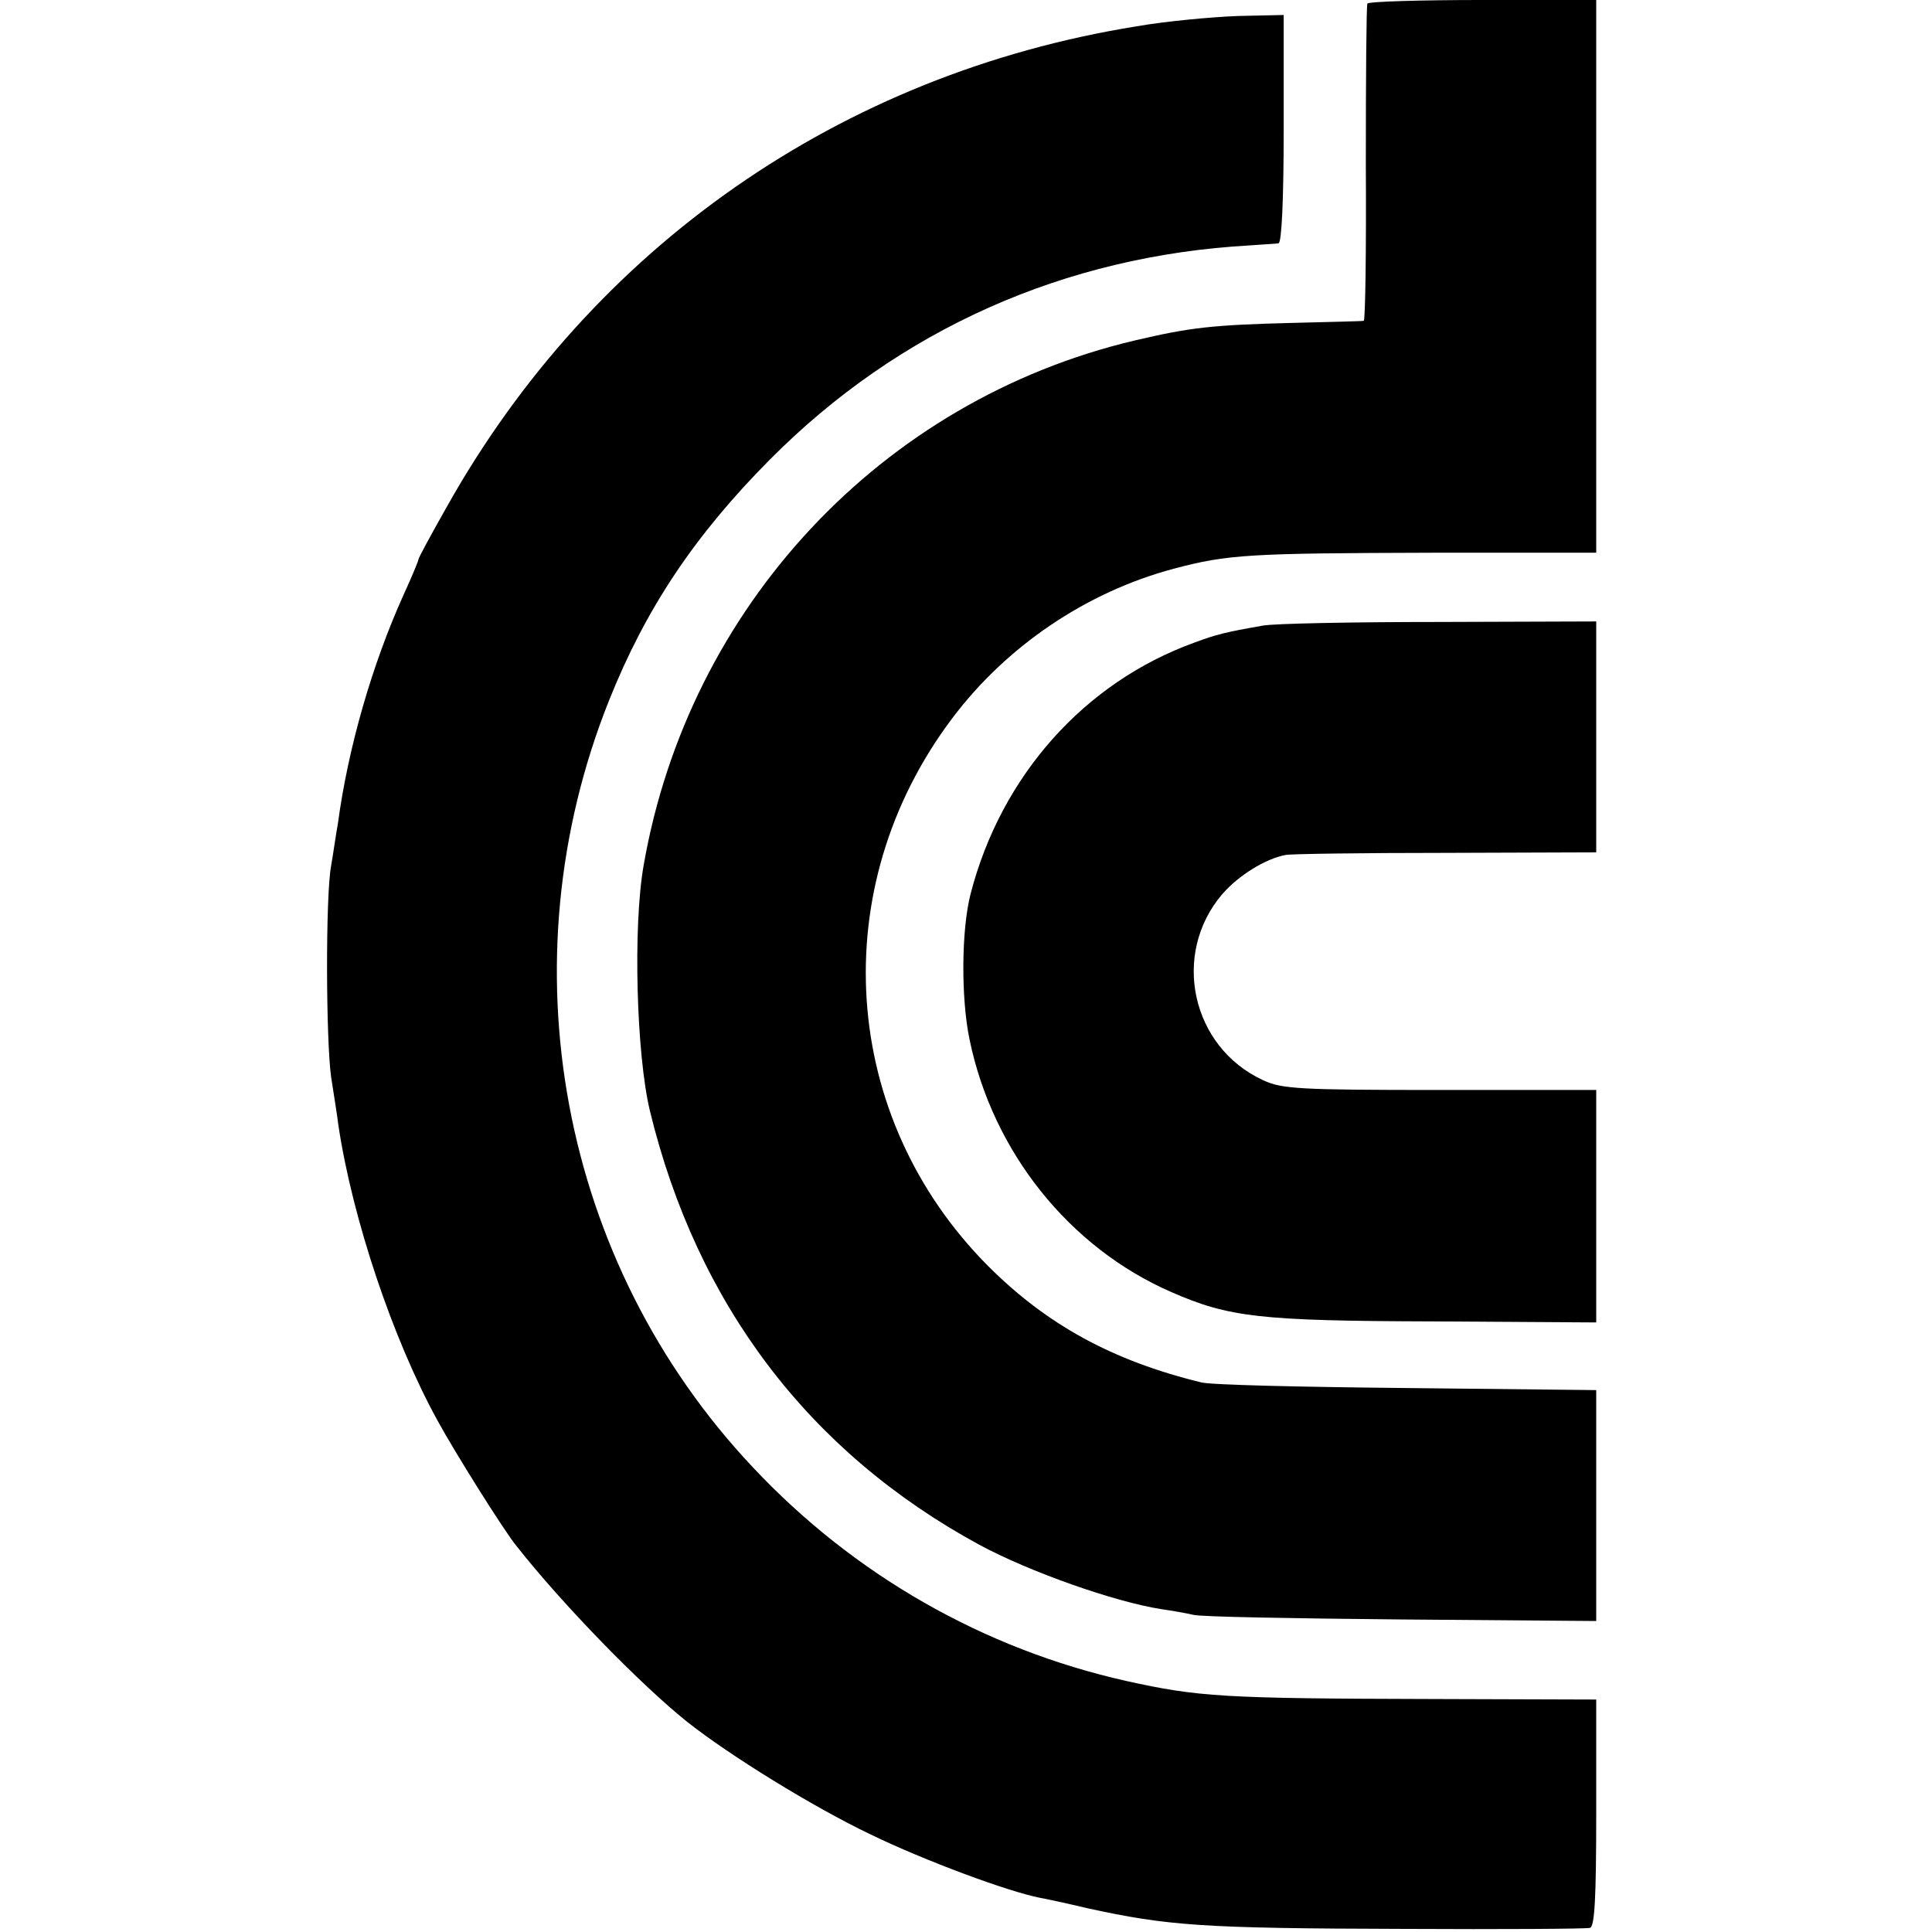
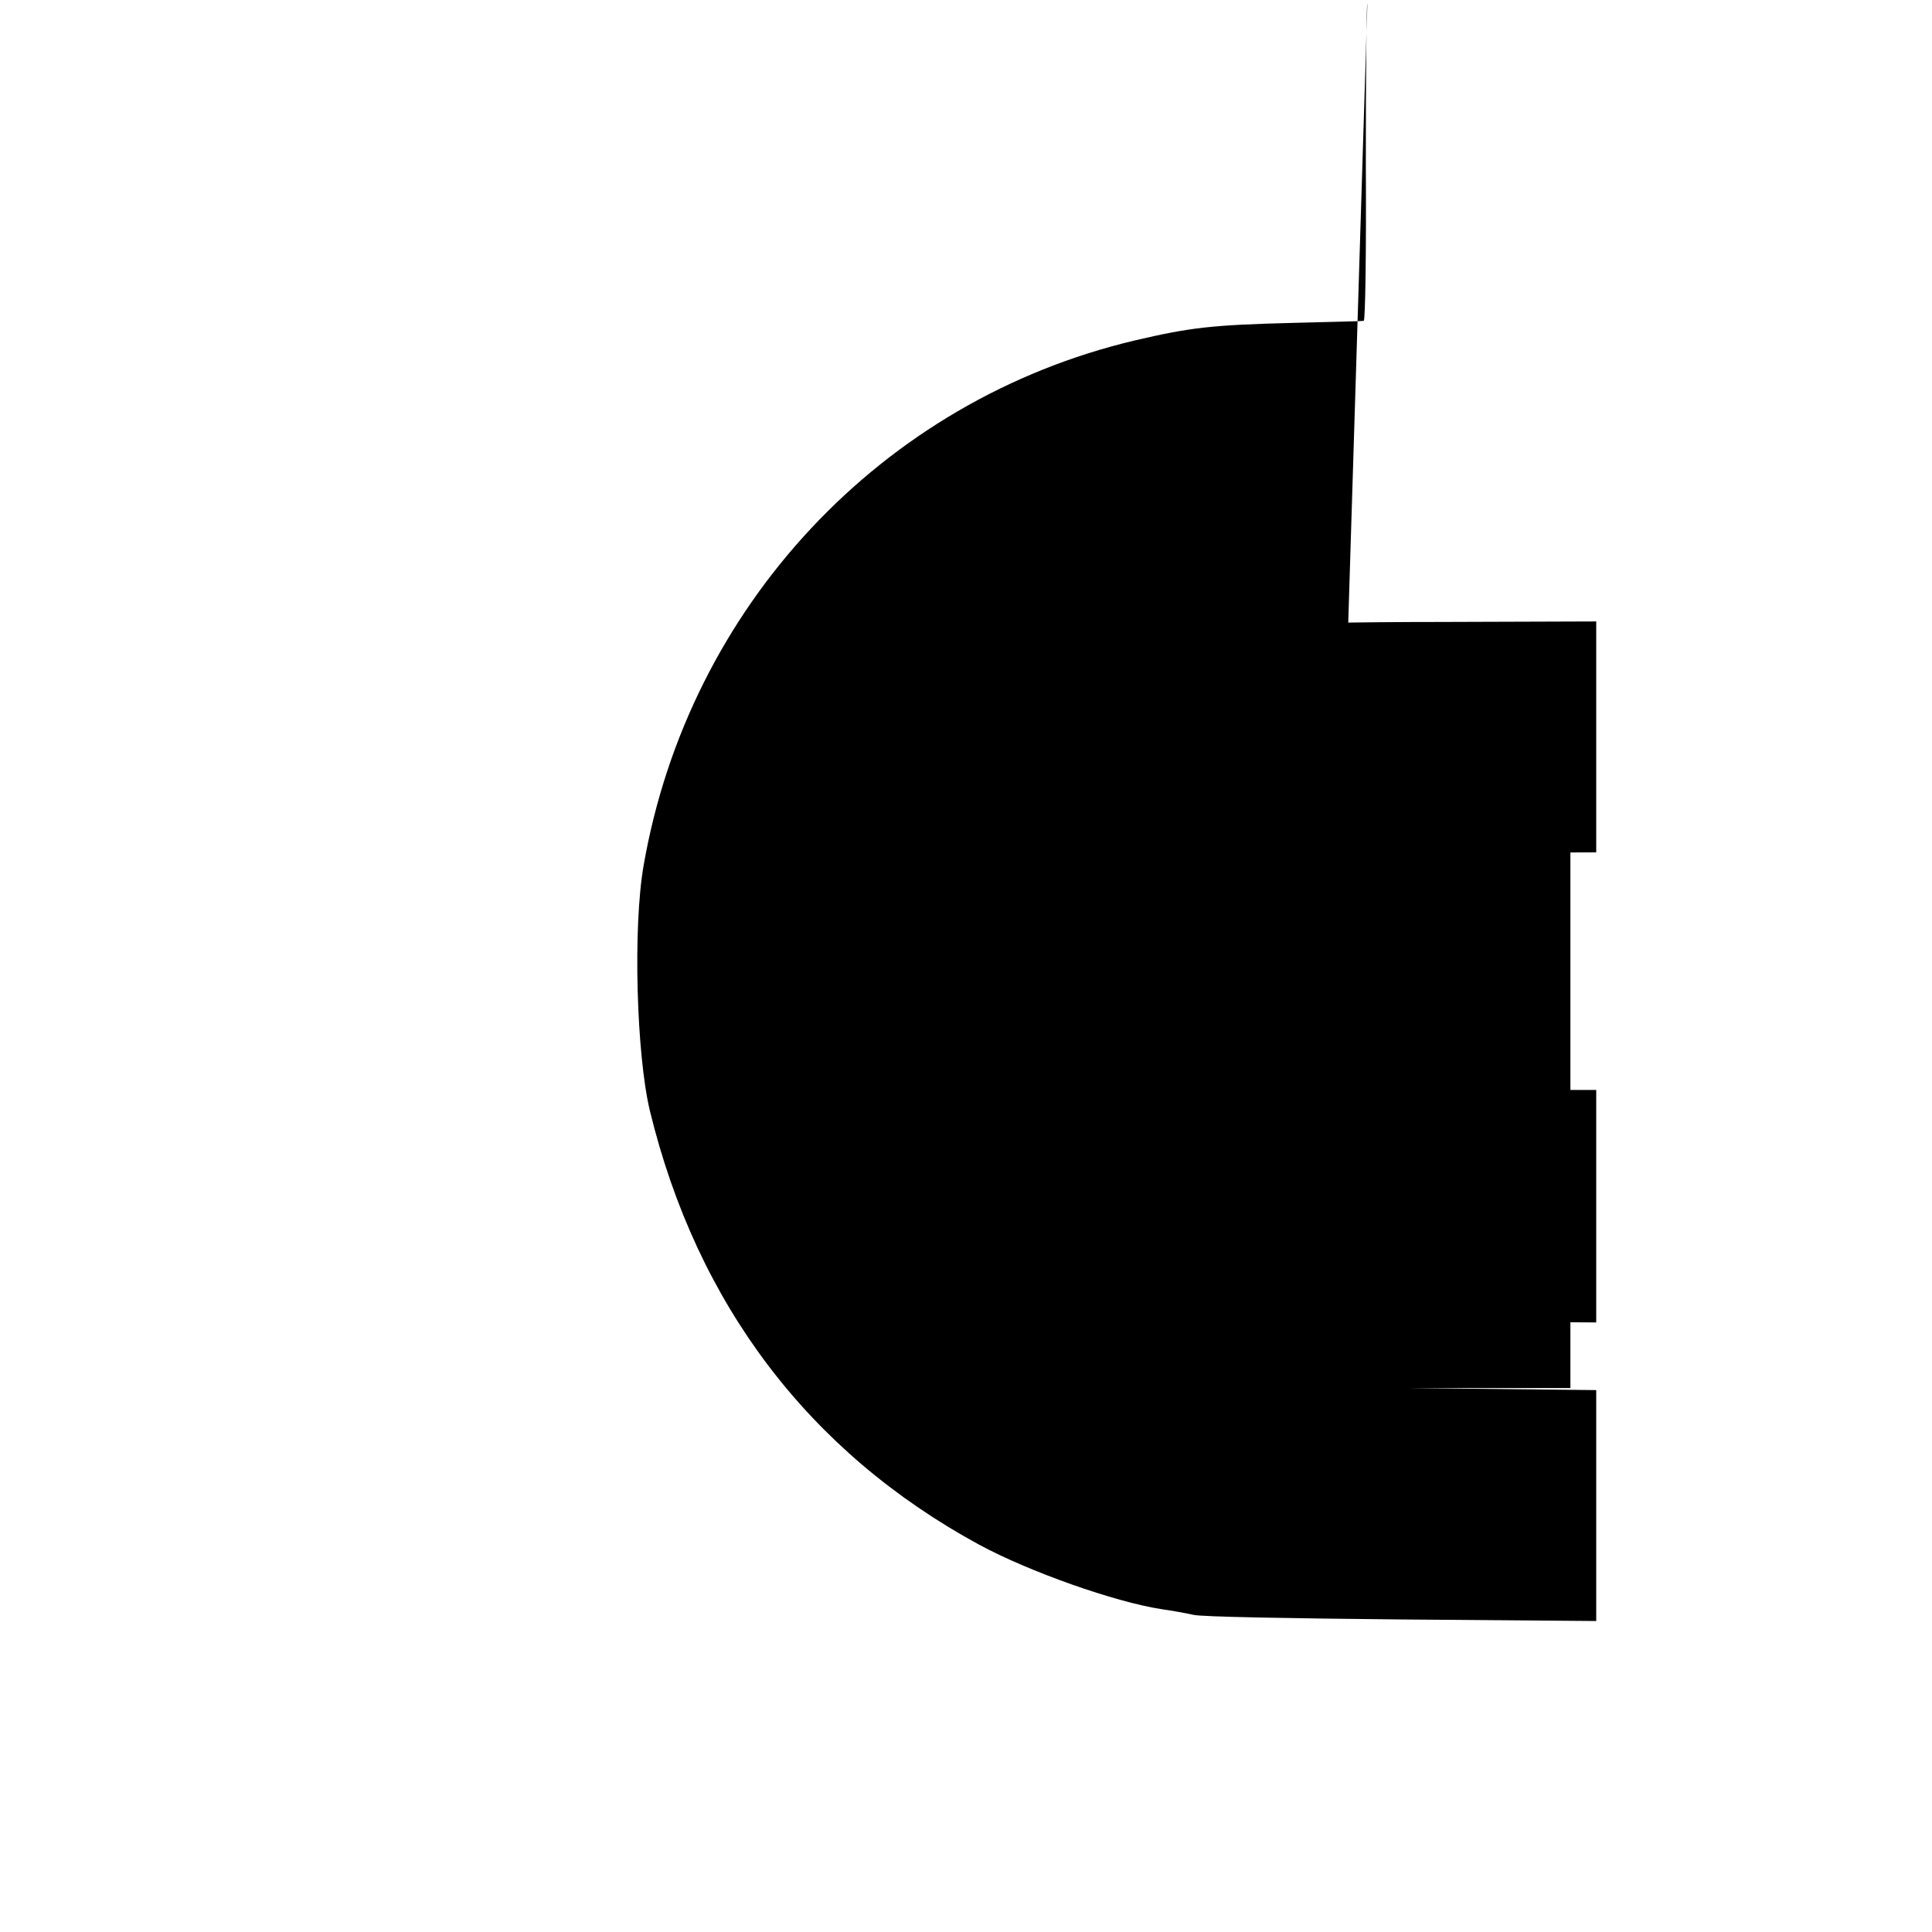
<svg xmlns="http://www.w3.org/2000/svg" version="1.0" width="374pt" height="374pt" viewBox="0 0 374 374" preserveAspectRatio="xMidYMid meet">
  <g transform="translate(0,374) scale(0.1,-0.1)" fill="#000000" stroke="none">
-     <path d="M2647 3733 c-2 -5 -3 -144 -3 -310 1 -167 -1 -303 -4 -304 -3 -1 -63 -2 -135 -4 -160 -4 -201 -9 -308 -34 -491 -116 -864 -516 -951 -1016 -21 -119 -14 -366 12 -475 91 -375 308 -661 637 -840 98 -53 263 -111 353 -125 21 -3 49 -8 62 -11 14 -4 195 -7 403 -9 l377 -3 0 224 0 223 -367 4 c-203 2 -381 6 -398 11 -172 42 -299 112 -412 225 -287 288 -317 732 -70 1060 105 140 260 245 429 290 105 28 147 30 501 31 l317 0 0 535 0 535 -219 0 c-121 0 -222 -3 -224 -7z" />
-     <path d="M2200 3689 c-572 -92 -1053 -427 -1335 -930 -30 -53 -55 -99 -55 -102 0 -3 -13 -34 -29 -69 -60 -133 -107 -294 -127 -443 -4 -22 -9 -58 -13 -81 -11 -58 -10 -338 0 -409 5 -33 12 -75 14 -93 27 -180 105 -414 192 -572 32 -59 129 -214 153 -243 89 -113 240 -268 330 -340 82 -65 244 -165 355 -218 105 -51 267 -111 329 -123 12 -2 53 -11 91 -20 156 -34 222 -39 610 -40 193 -1 356 0 363 2 9 3 12 57 12 223 l0 219 -317 1 c-405 1 -453 4 -593 35 -276 62 -527 205 -723 414 -373 396 -481 976 -278 1484 71 178 166 320 311 466 250 252 571 395 930 415 25 2 50 3 55 4 6 1 10 82 10 222 l0 220 -90 -2 c-50 -2 -138 -10 -195 -20z" />
+     <path d="M2647 3733 c-2 -5 -3 -144 -3 -310 1 -167 -1 -303 -4 -304 -3 -1 -63 -2 -135 -4 -160 -4 -201 -9 -308 -34 -491 -116 -864 -516 -951 -1016 -21 -119 -14 -366 12 -475 91 -375 308 -661 637 -840 98 -53 263 -111 353 -125 21 -3 49 -8 62 -11 14 -4 195 -7 403 -9 l377 -3 0 224 0 223 -367 4 l317 0 0 535 0 535 -219 0 c-121 0 -222 -3 -224 -7z" />
    <path d="M2445 2529 c-74 -13 -90 -17 -133 -33 -213 -77 -374 -258 -433 -486 -18 -69 -19 -202 -2 -283 45 -217 193 -402 390 -488 112 -49 171 -56 507 -57 l316 -2 0 225 0 225 -302 0 c-274 0 -307 2 -343 19 -139 64 -178 244 -79 360 31 36 84 69 123 76 9 2 148 4 309 4 l292 1 0 224 0 223 -302 -1 c-167 0 -321 -3 -343 -7z" />
  </g>
</svg>